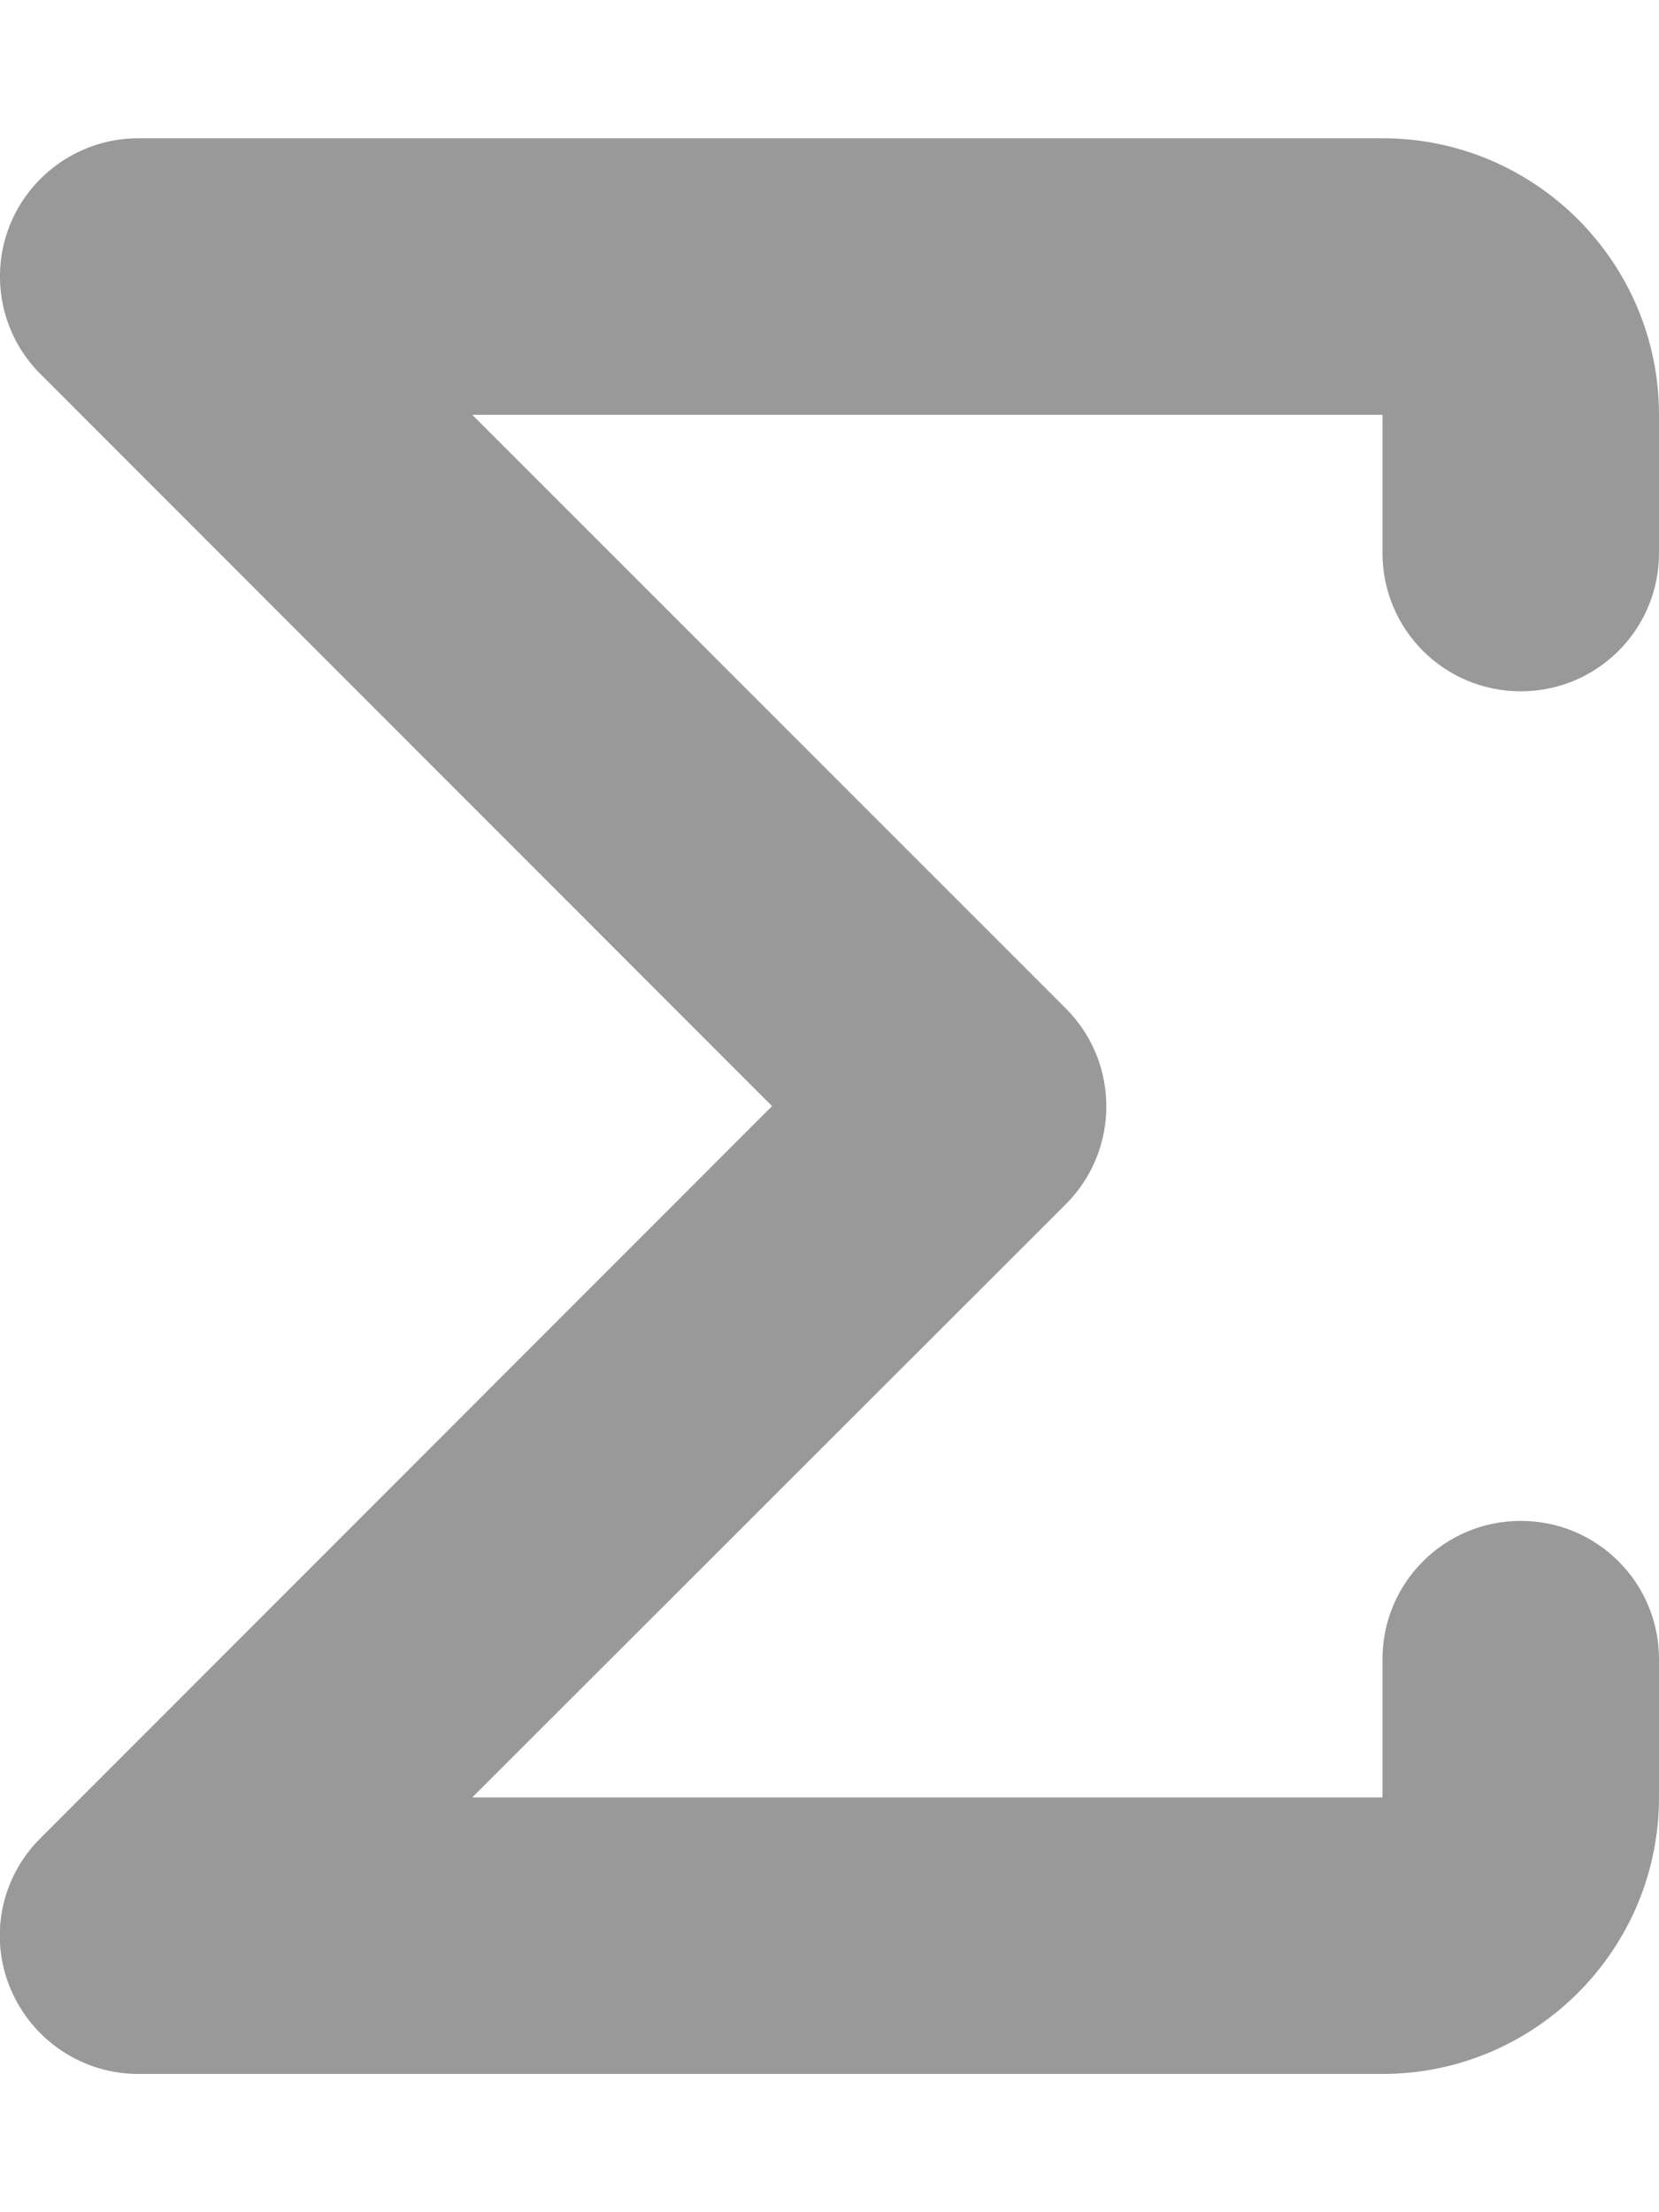
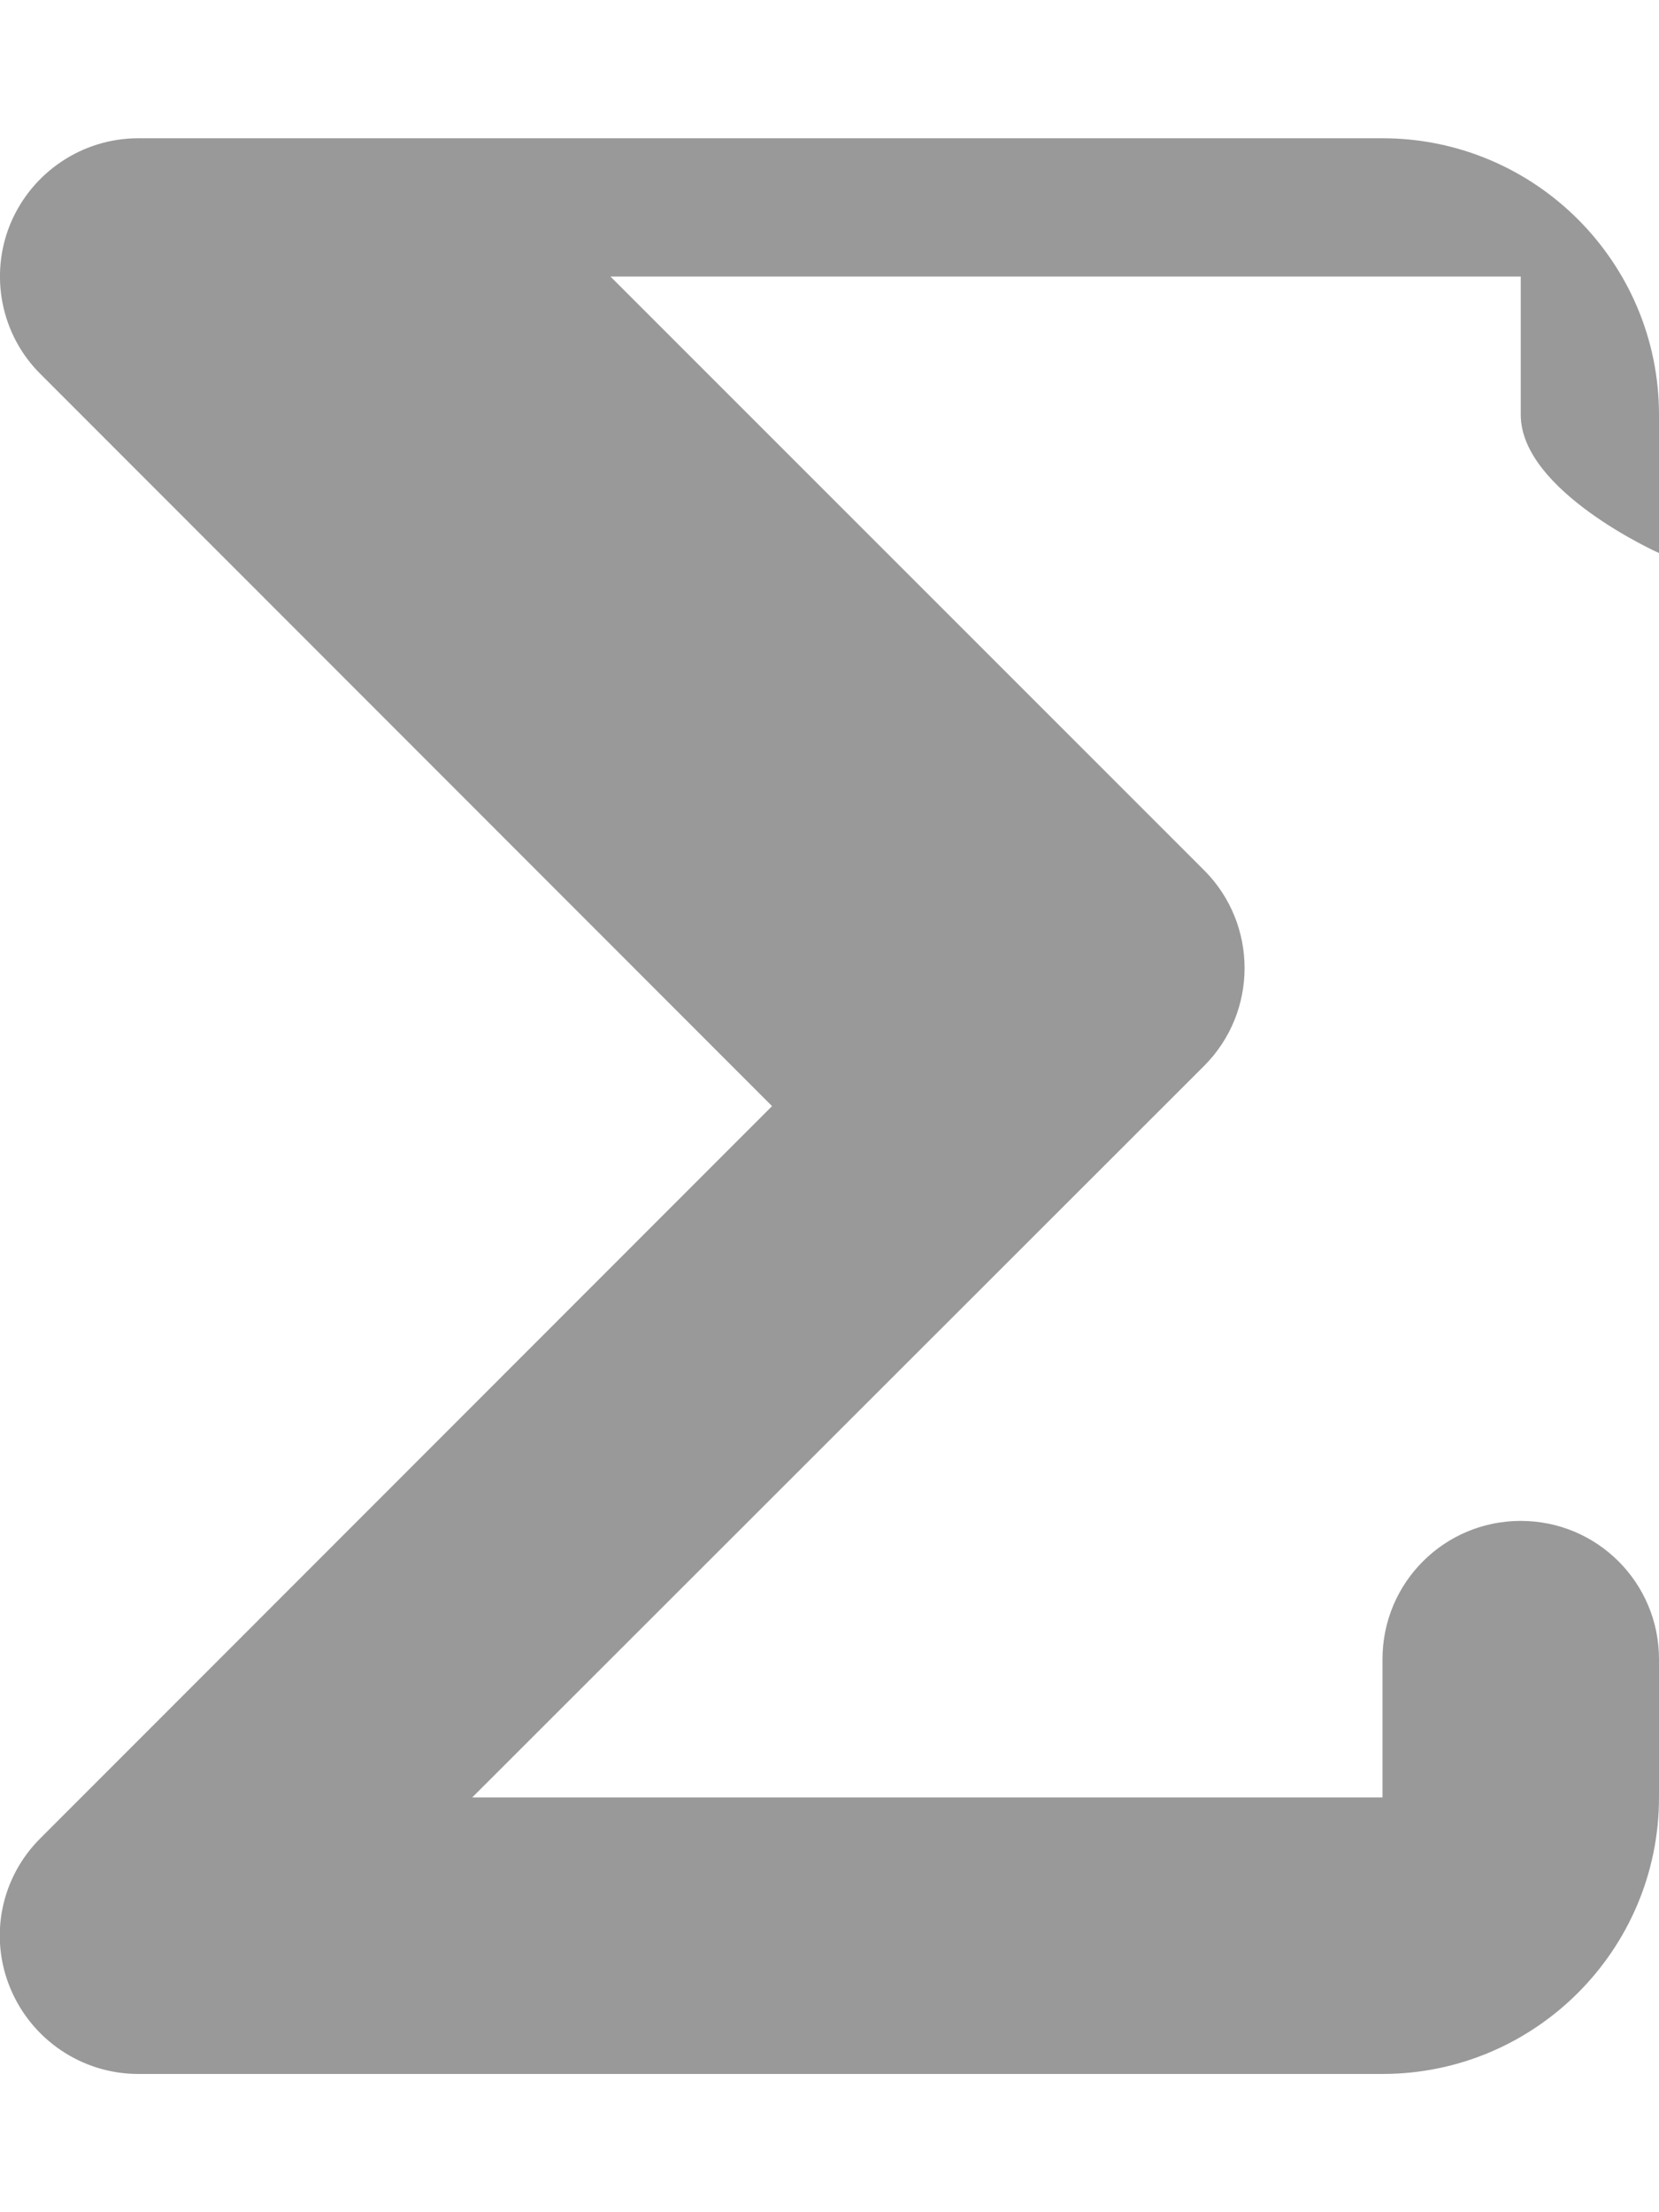
<svg xmlns="http://www.w3.org/2000/svg" viewBox="0 0 384 512">
-   <path opacity=".4" fill="currentColor" d="M2.4 51.8C7.4 39.8 19.1 32 32 32l288 0c35.3 0 64 28.7 64 64l0 32c0 17.7-14.3 32-32 32s-32-14.3-32-32l0-32-210.7 0 137.4 137.4c12.5 12.5 12.5 32.8 0 45.3L109.3 416 320 416 320 384c0-17.7 14.3-32 32-32s32 14.3 32 32l0 32c0 35.3-28.7 64-64 64L32 480c-12.9 0-24.6-7.8-29.6-19.8S.2 434.5 9.4 425.4L178.7 256 9.4 86.6C.2 77.5-2.5 63.7 2.4 51.8z" />
-   <path fill="currentColor" d="" />
+   <path opacity=".4" fill="currentColor" d="M2.4 51.8C7.4 39.8 19.1 32 32 32l288 0c35.3 0 64 28.7 64 64l0 32s-32-14.3-32-32l0-32-210.7 0 137.4 137.4c12.5 12.5 12.5 32.8 0 45.3L109.3 416 320 416 320 384c0-17.7 14.3-32 32-32s32 14.3 32 32l0 32c0 35.3-28.7 64-64 64L32 480c-12.9 0-24.6-7.8-29.6-19.8S.2 434.5 9.4 425.4L178.7 256 9.4 86.6C.2 77.5-2.5 63.7 2.4 51.8z" />
</svg>